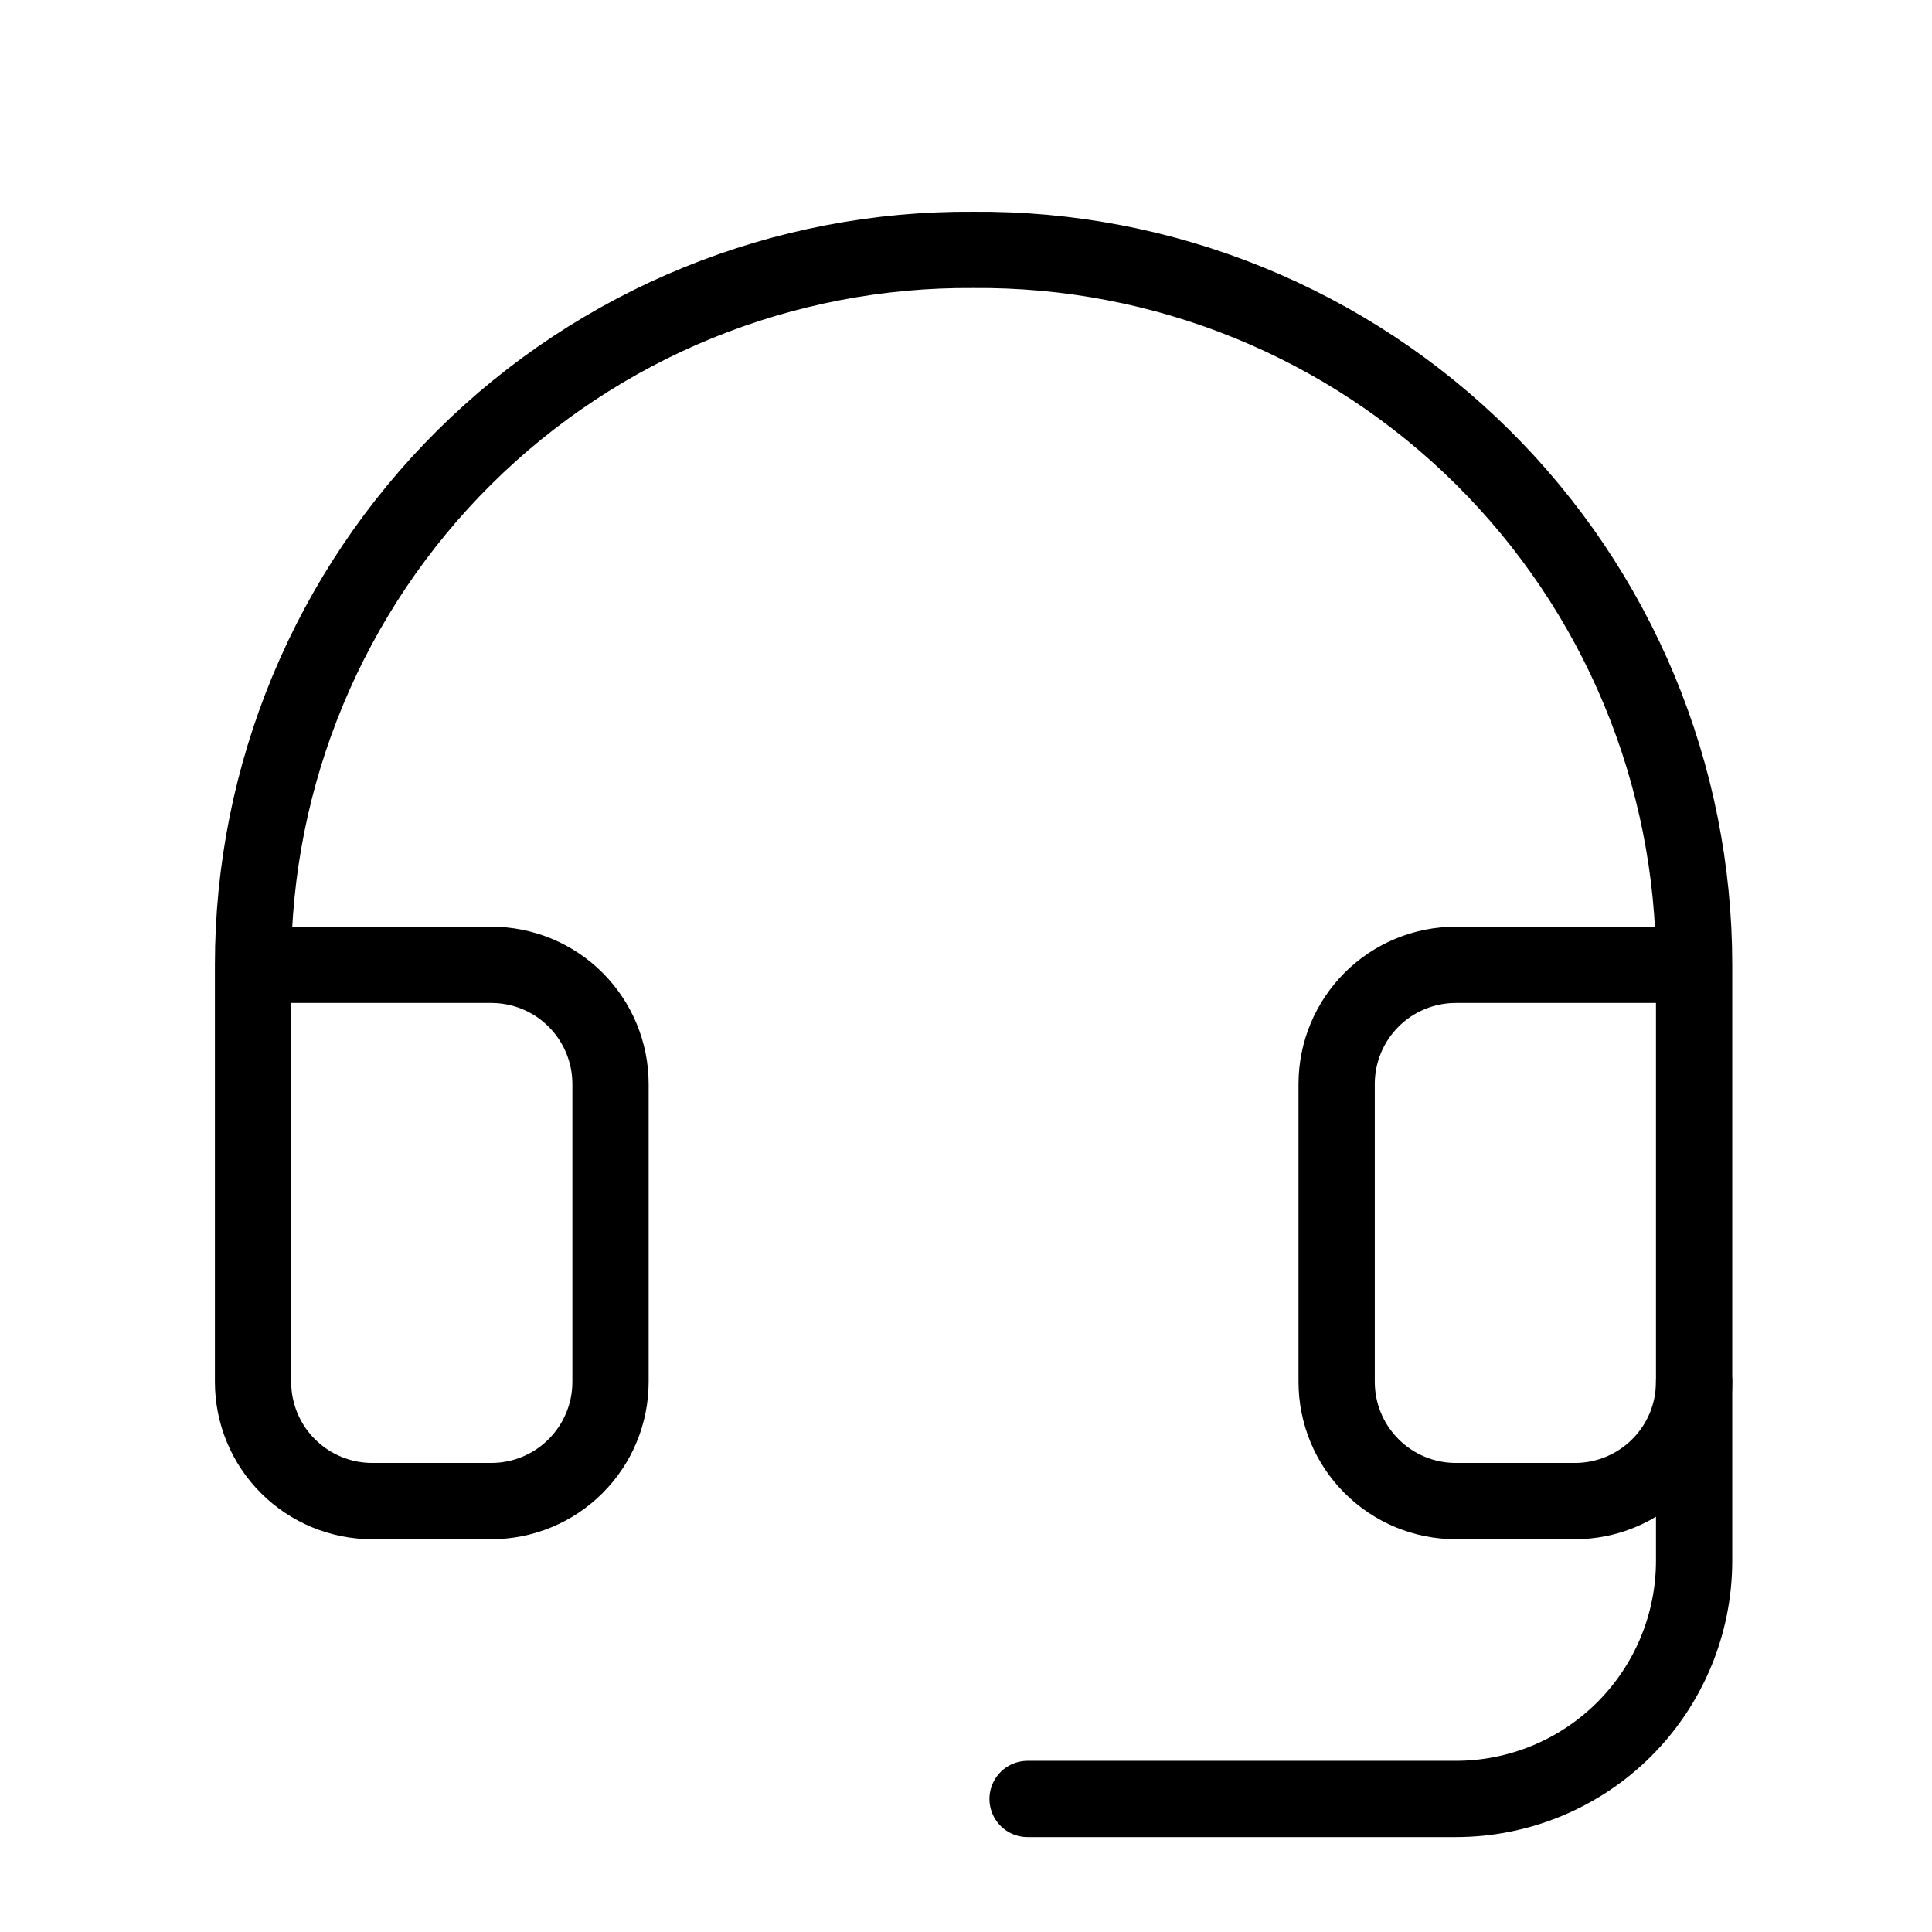
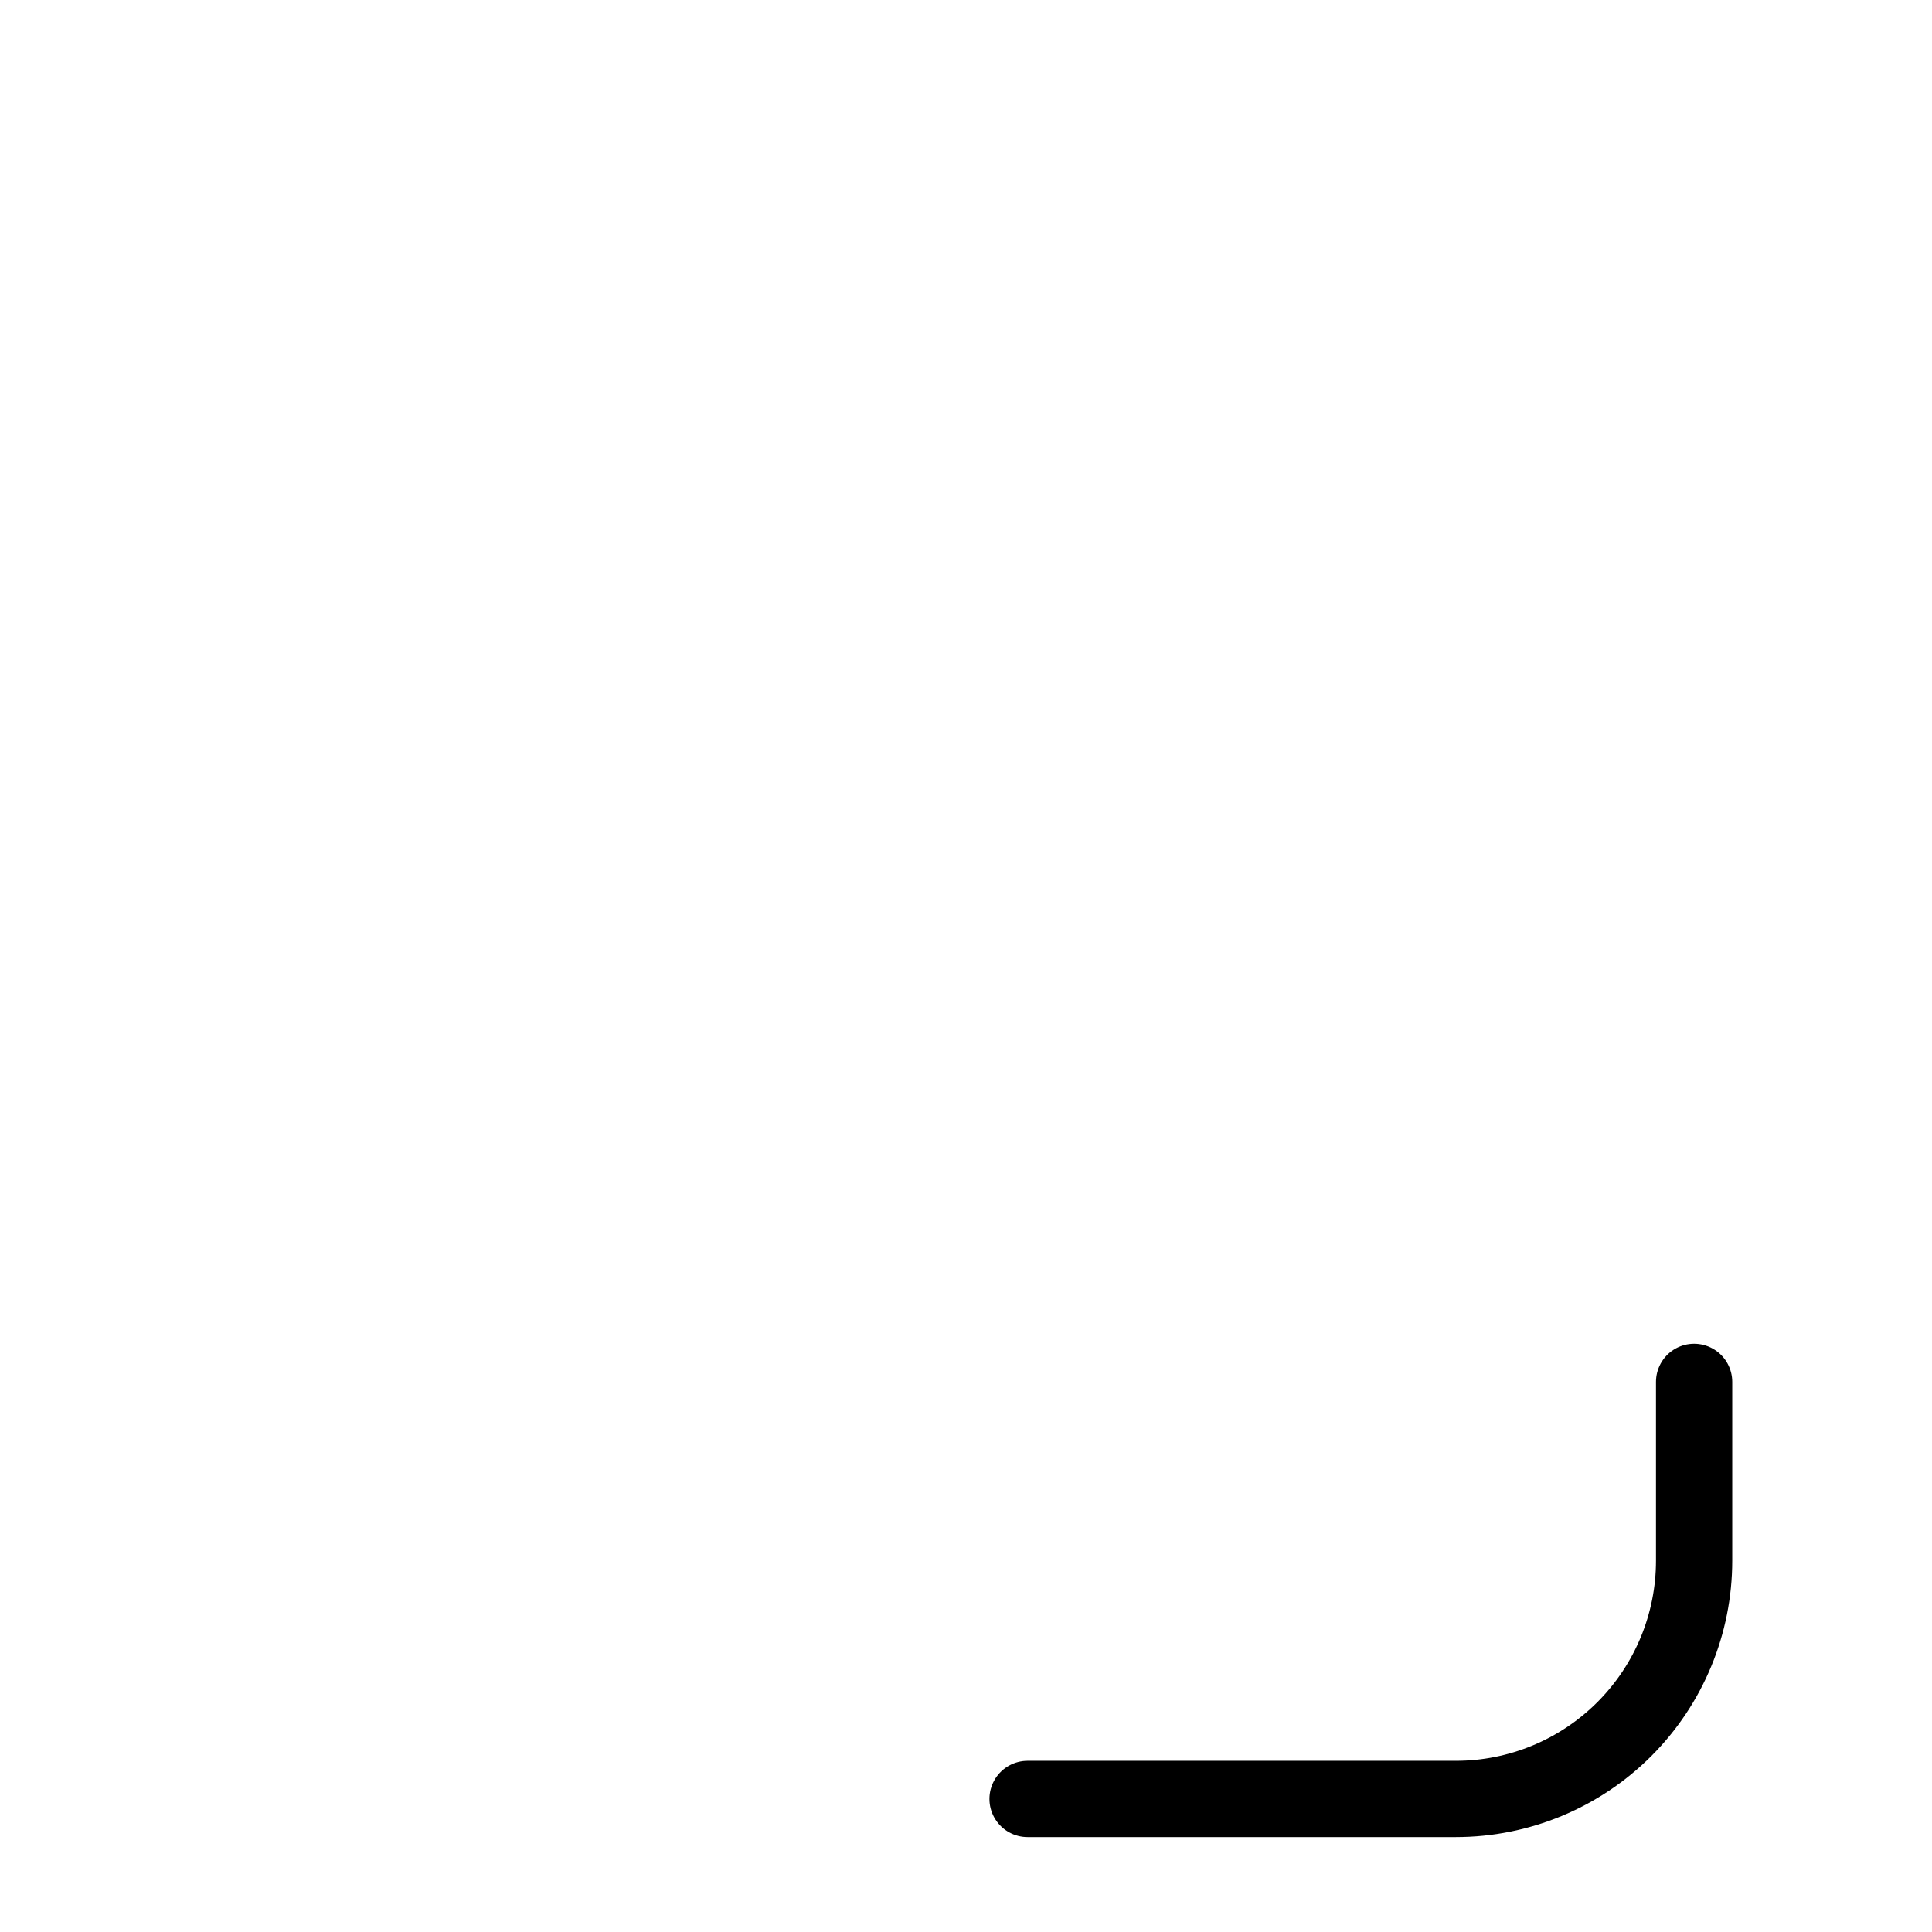
<svg xmlns="http://www.w3.org/2000/svg" width="38" height="38" viewBox="0 0 38 38" fill="none">
-   <path d="M33.321 18.977H28.634C28.012 18.977 27.416 19.224 26.977 19.663C26.537 20.103 26.29 20.699 26.29 21.321V27.18C26.29 27.802 26.537 28.398 26.977 28.837C27.416 29.277 28.012 29.524 28.634 29.524H30.977C31.599 29.524 32.195 29.277 32.635 28.837C33.074 28.398 33.321 27.802 33.321 27.18V18.977ZM33.321 18.977C33.321 17.12 32.954 15.282 32.24 13.568C31.526 11.854 30.479 10.299 29.161 8.992C27.843 7.684 26.279 6.651 24.559 5.951C22.839 5.251 20.998 4.899 19.142 4.915C17.286 4.901 15.447 5.255 13.729 5.955C12.011 6.656 10.448 7.69 9.132 8.997C7.815 10.304 6.77 11.859 6.057 13.572C5.344 15.285 4.977 17.122 4.977 18.977M4.977 18.977V27.18C4.977 27.802 5.223 28.398 5.663 28.837C6.103 29.277 6.699 29.524 7.32 29.524H9.664C10.286 29.524 10.882 29.277 11.321 28.837C11.761 28.398 12.008 27.802 12.008 27.18V21.321C12.008 20.699 11.761 20.103 11.321 19.663C10.882 19.224 10.286 18.977 9.664 18.977H4.977Z" stroke="black" stroke-width="1.5" stroke-linecap="round" stroke-linejoin="round" />
  <path d="M33.321 27.18V30.695C33.321 31.939 32.827 33.131 31.948 34.01C31.069 34.889 29.877 35.383 28.634 35.383H20.211" stroke="black" stroke-width="1.5" stroke-linecap="round" stroke-linejoin="round" />
</svg>